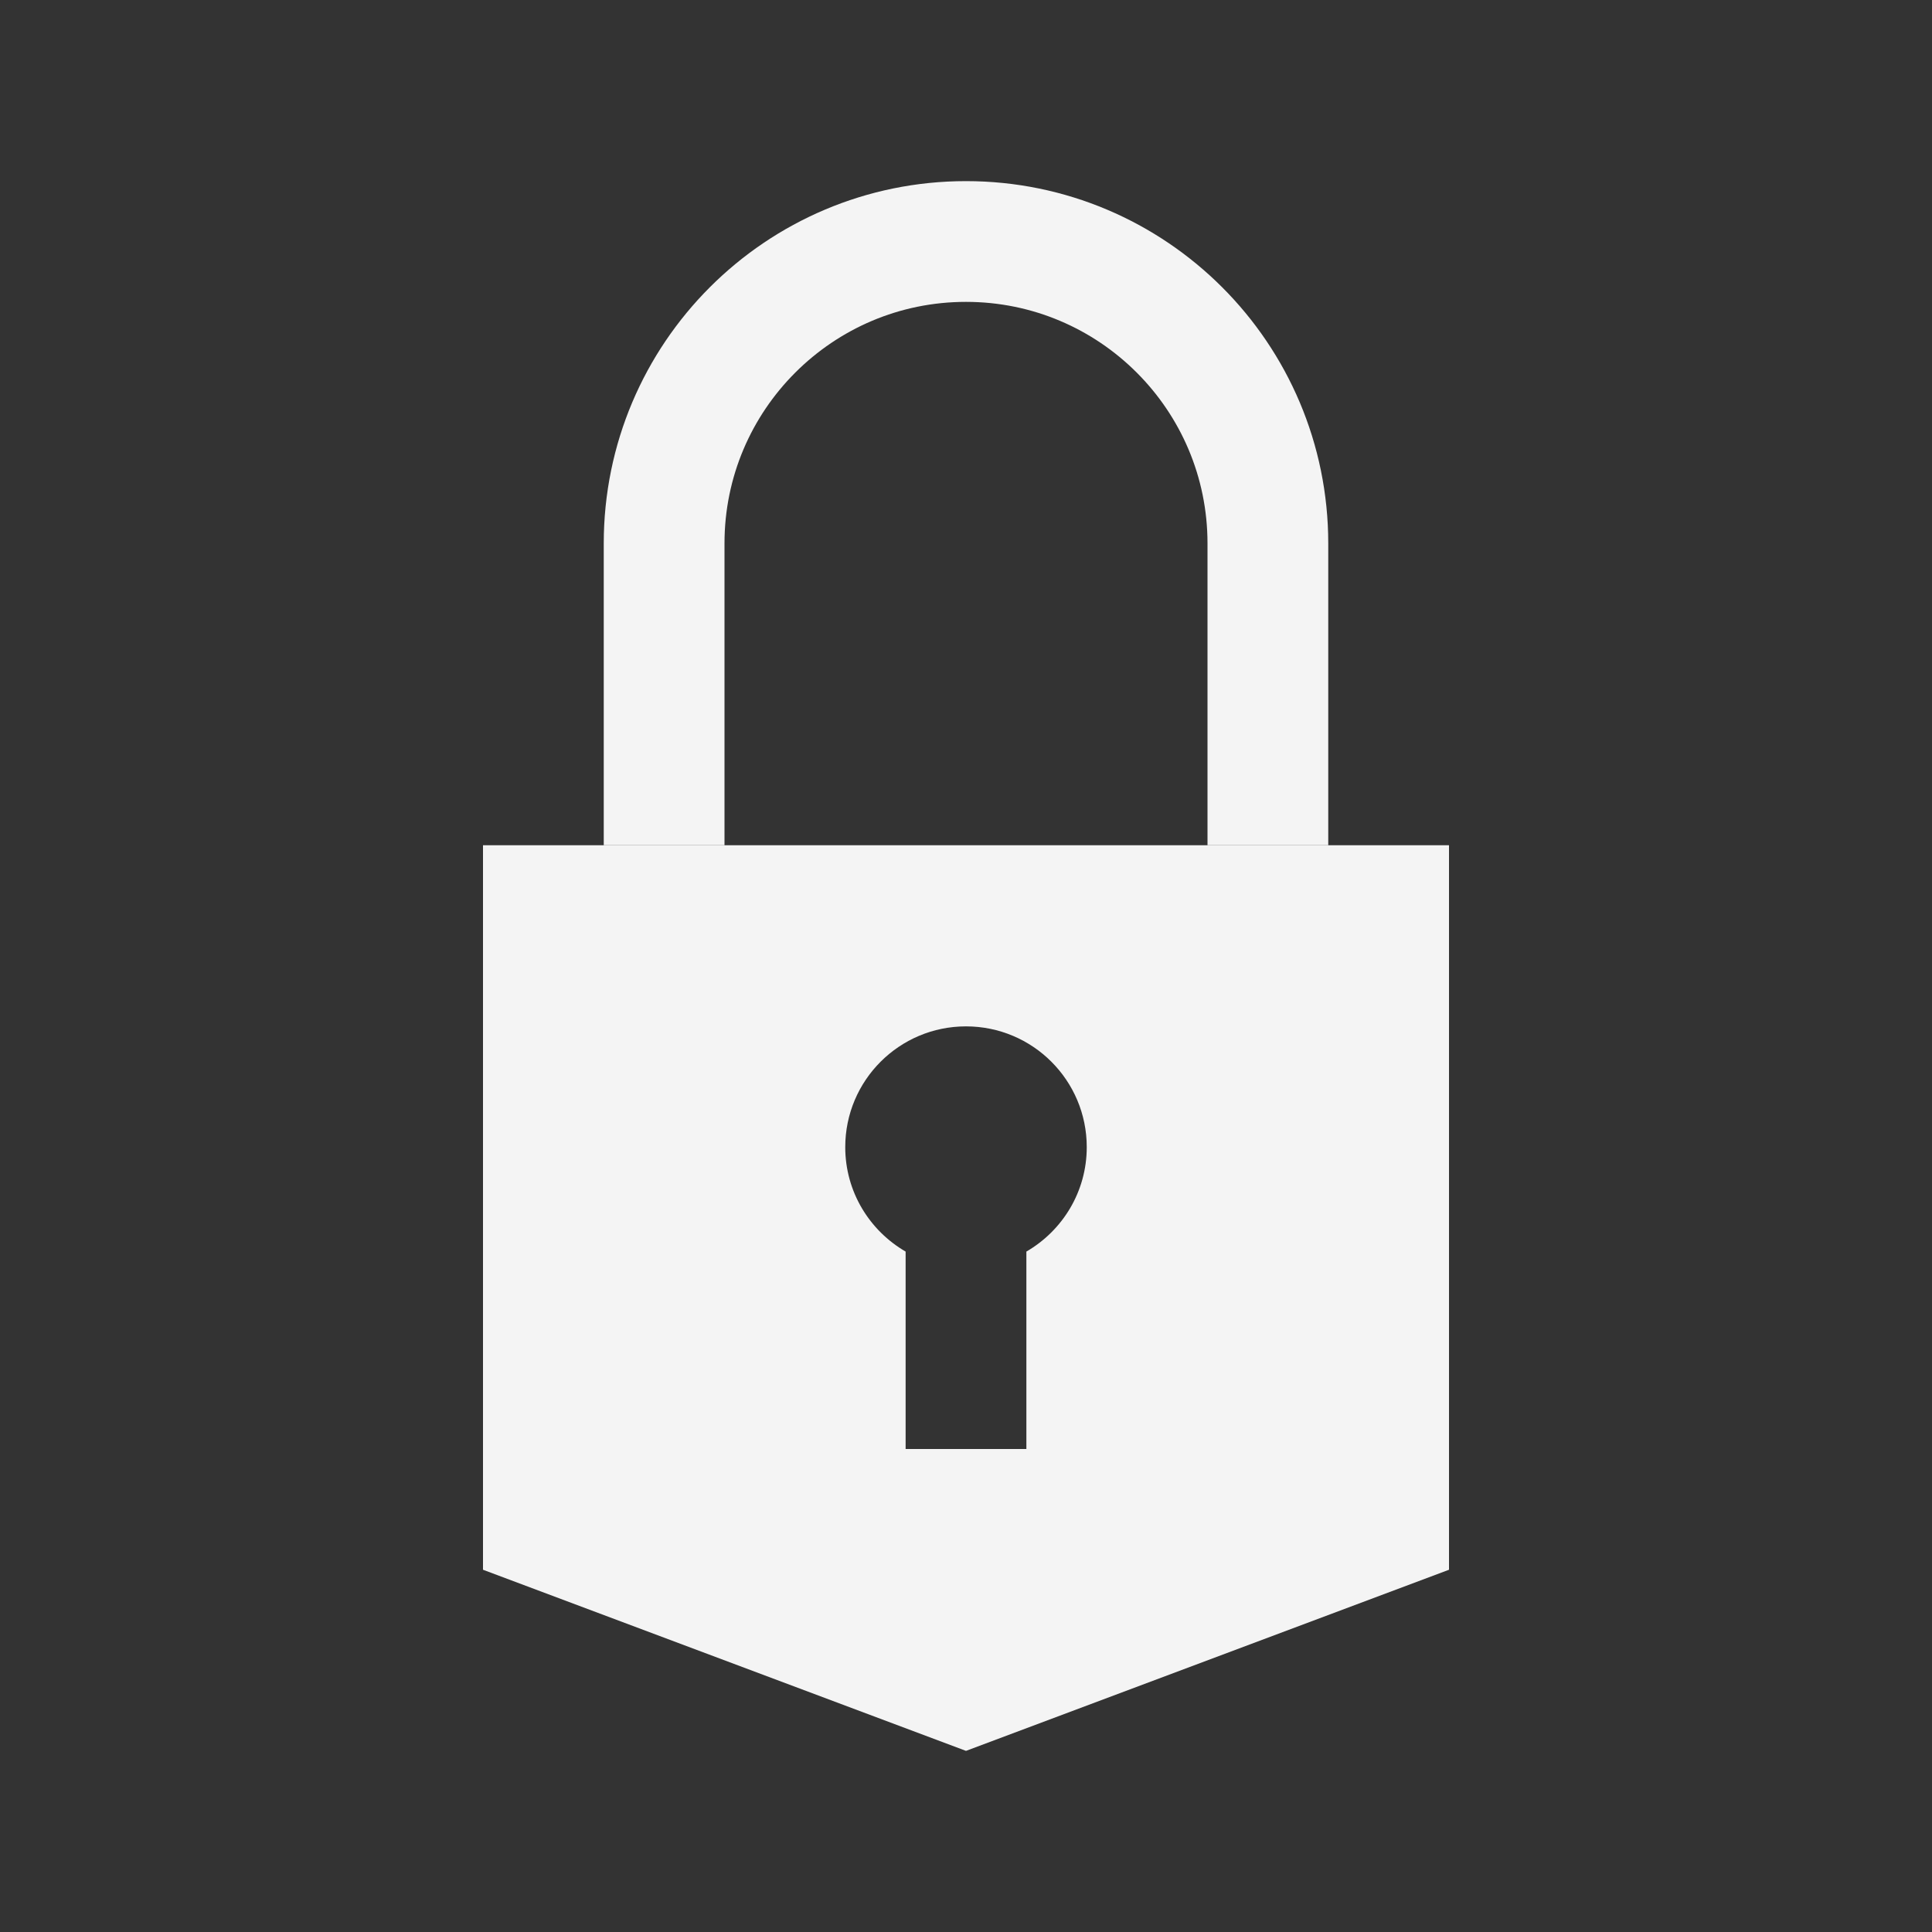
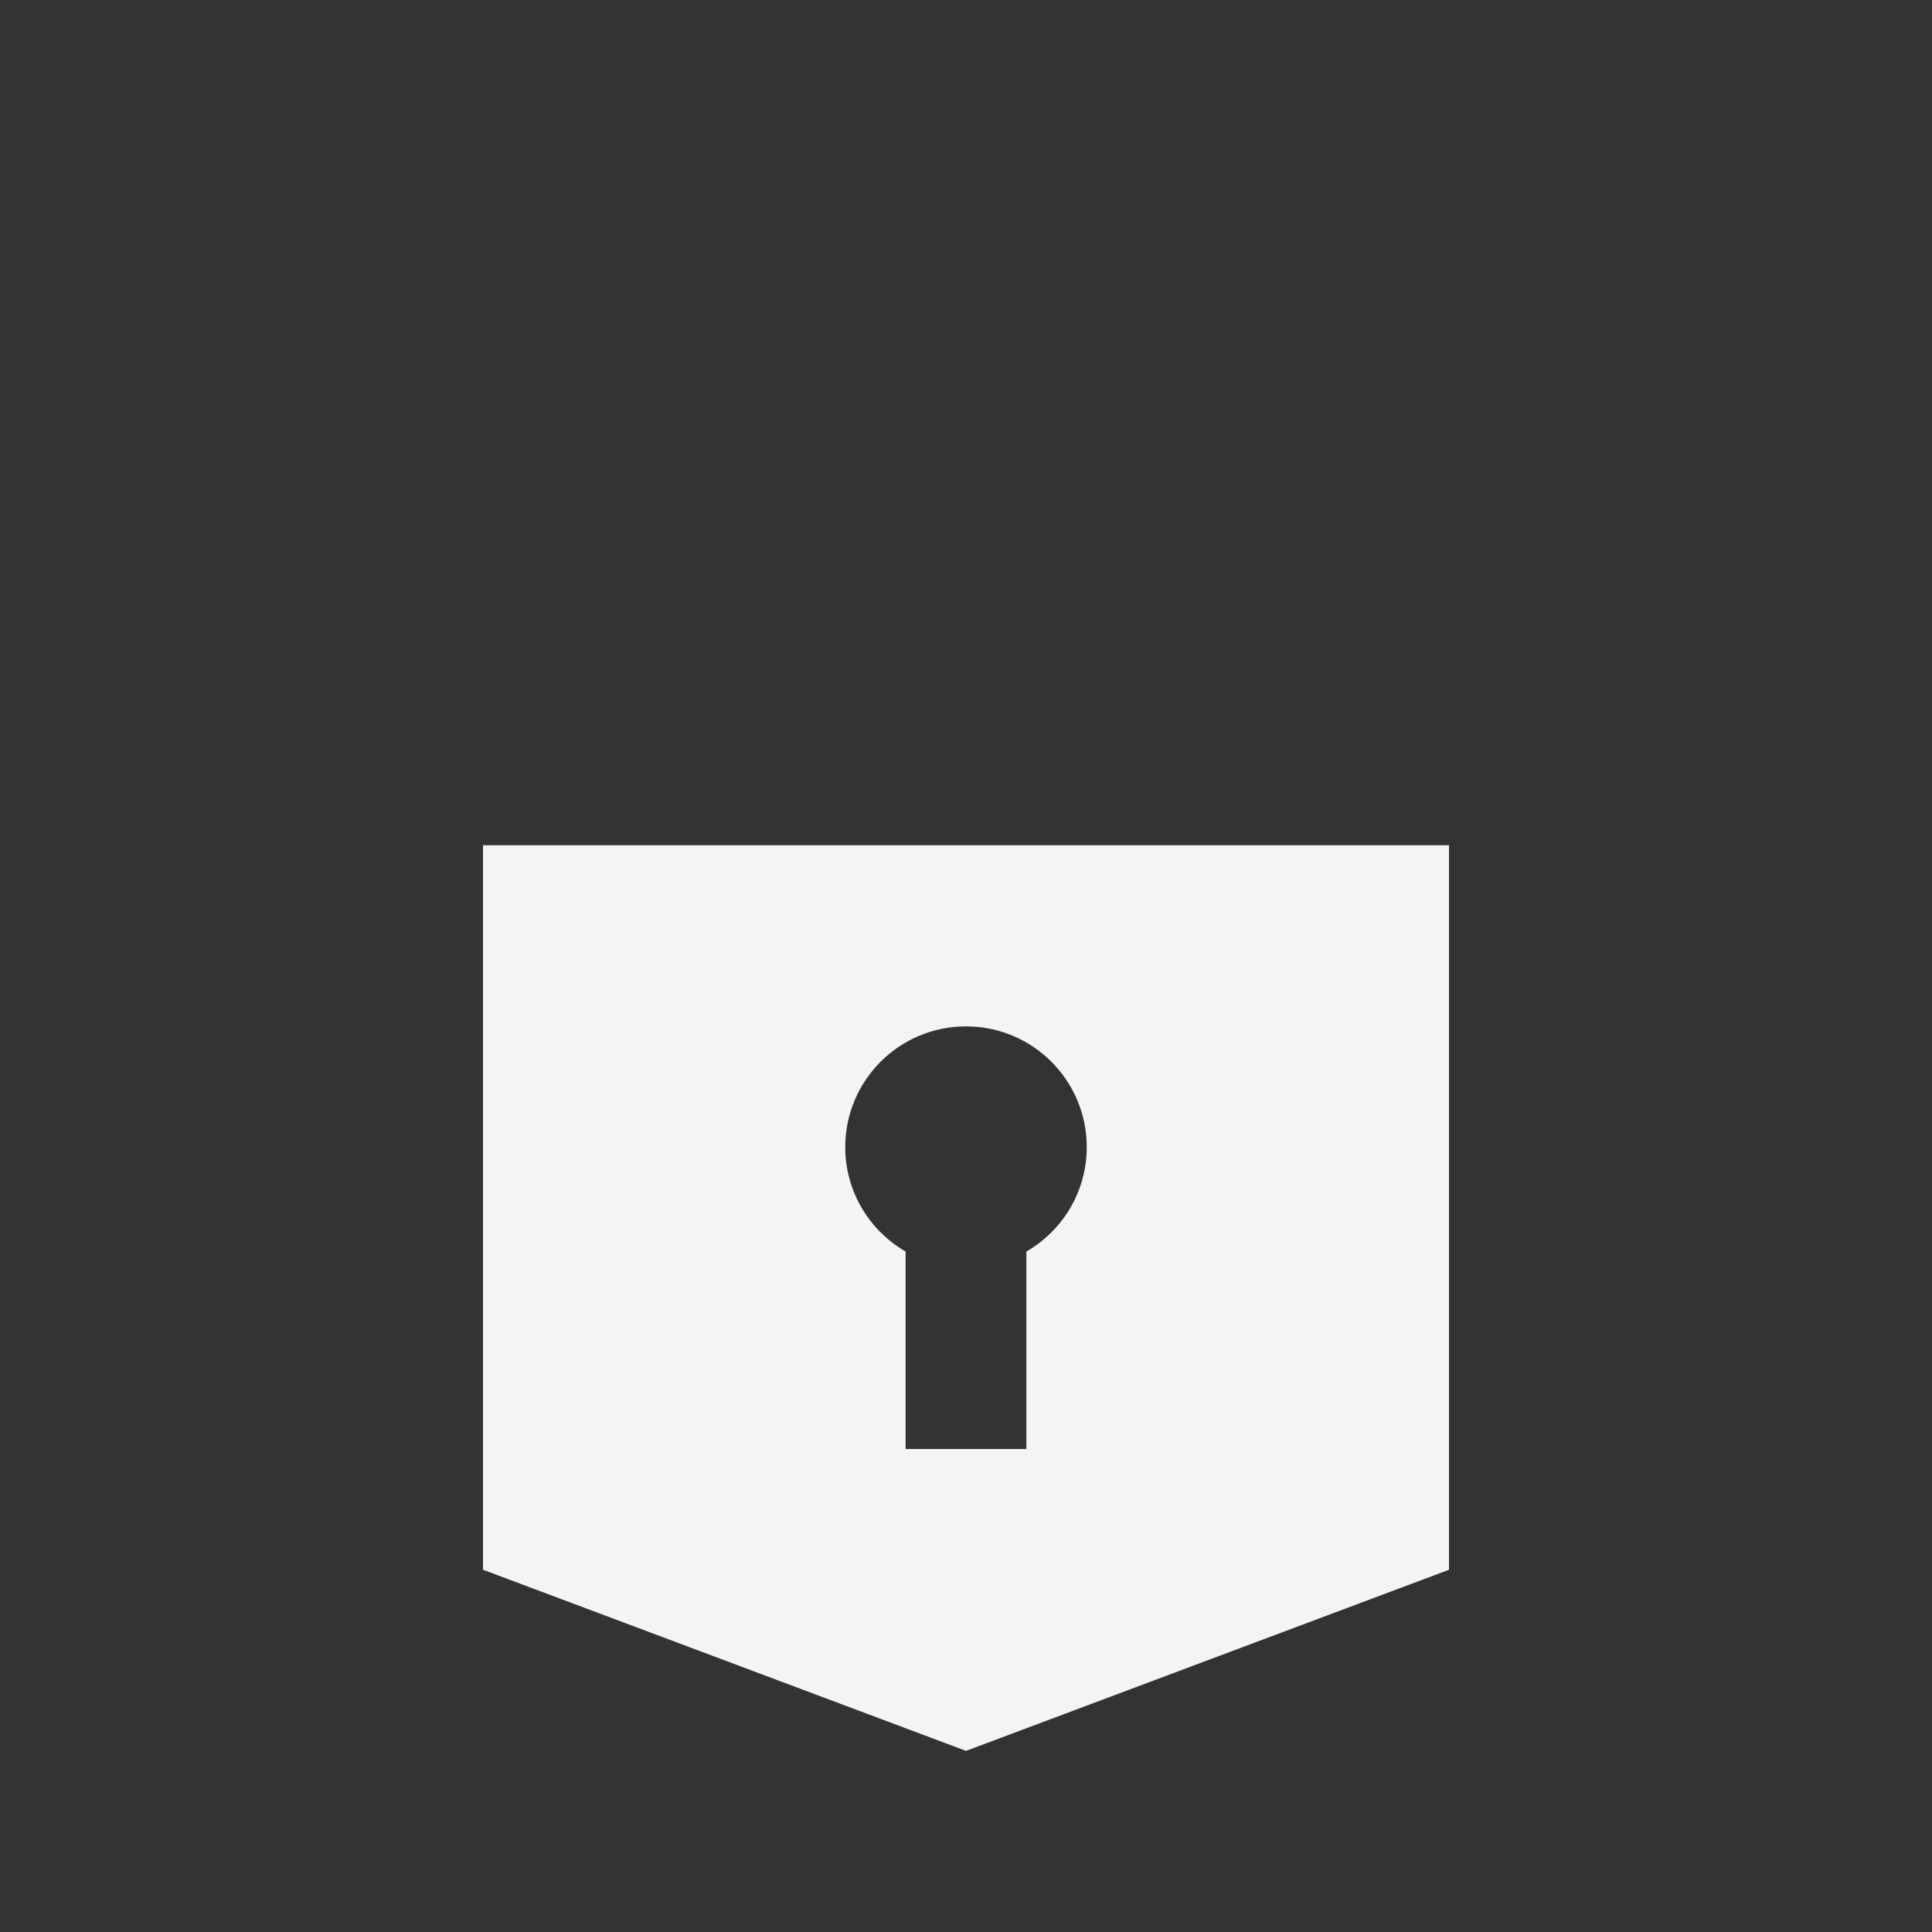
<svg xmlns="http://www.w3.org/2000/svg" width="32" height="32" viewBox="0 0 32 32" fill="none">
  <rect x="0" y="0" width="32" height="32" fill="#333333" stroke="none" />
  <path d="M24 26L16 29L8 26V14H24V26ZM16 17C14.895 17 14 17.895 14 19C14 19.74 14.403 20.384 15 20.73V24H17V20.73C17.597 20.384 18 19.74 18 19C18 17.895 17.105 17 16 17Z" fill="#F4F4F4" />
-   <path d="M21 14V9C21 6.239 18.761 4 16 4V4C13.239 4 11 6.239 11 9V14" stroke="#F4F4F4" stroke-width="2" />
</svg>